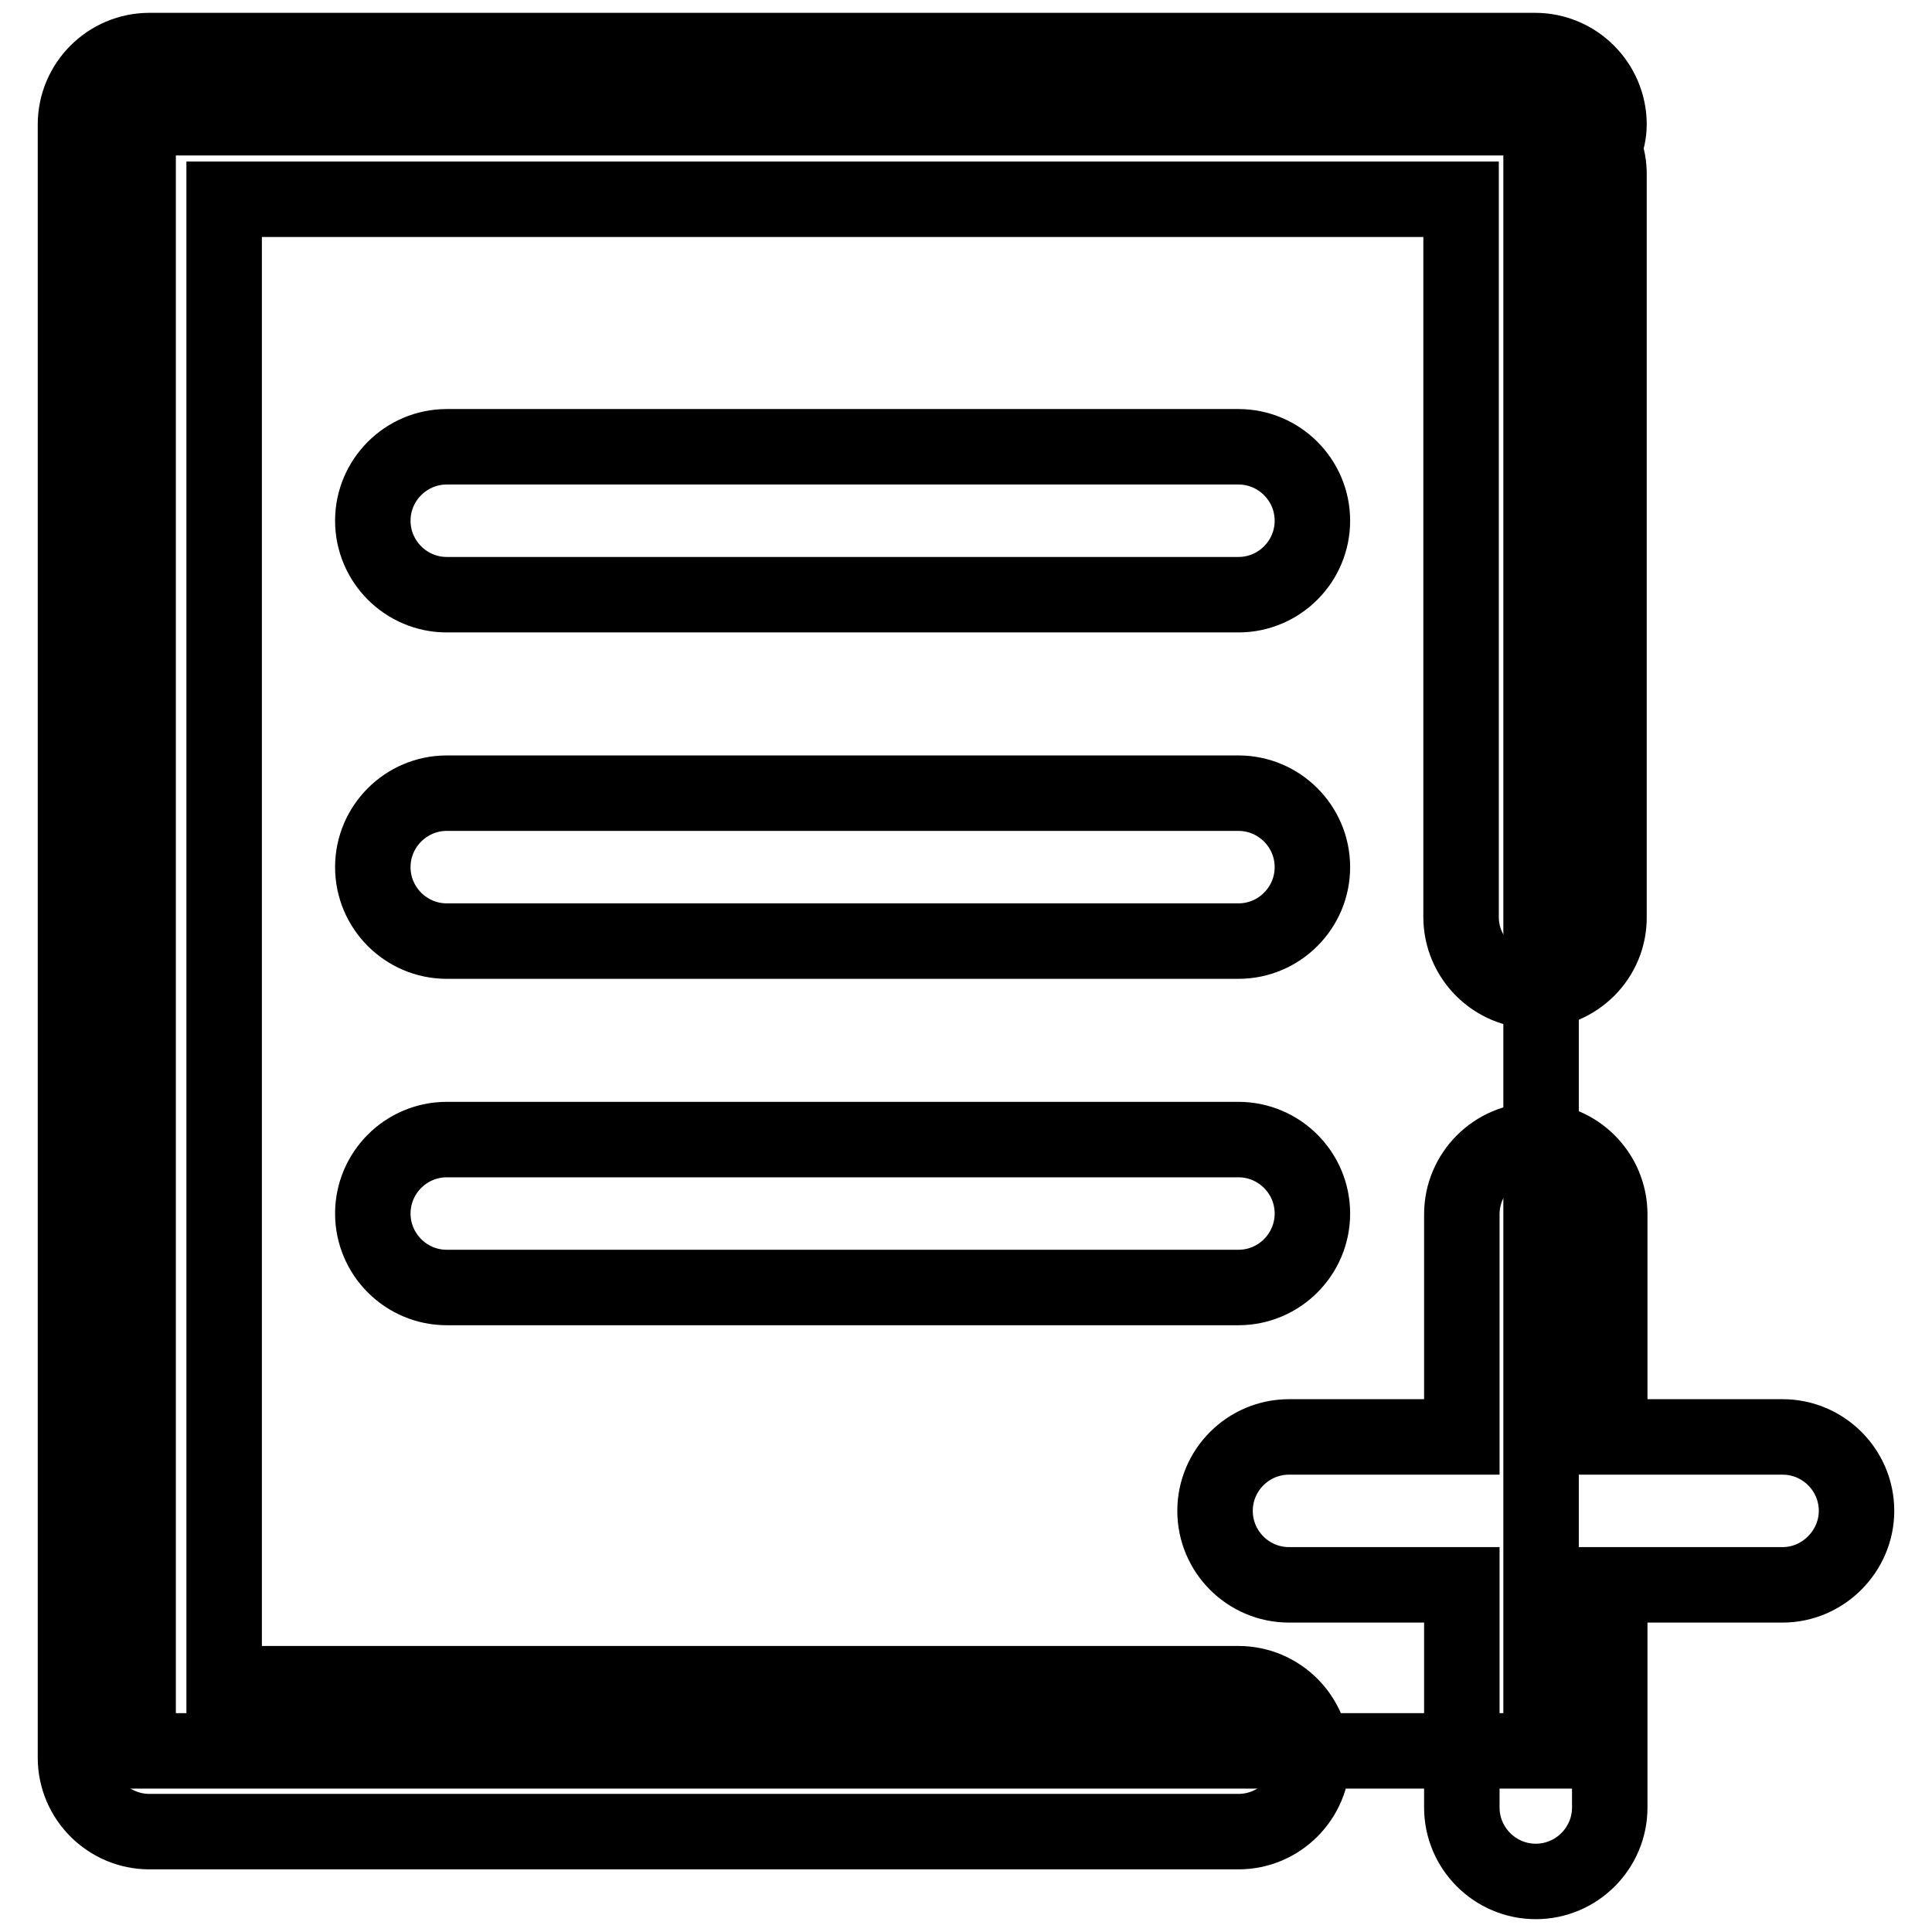
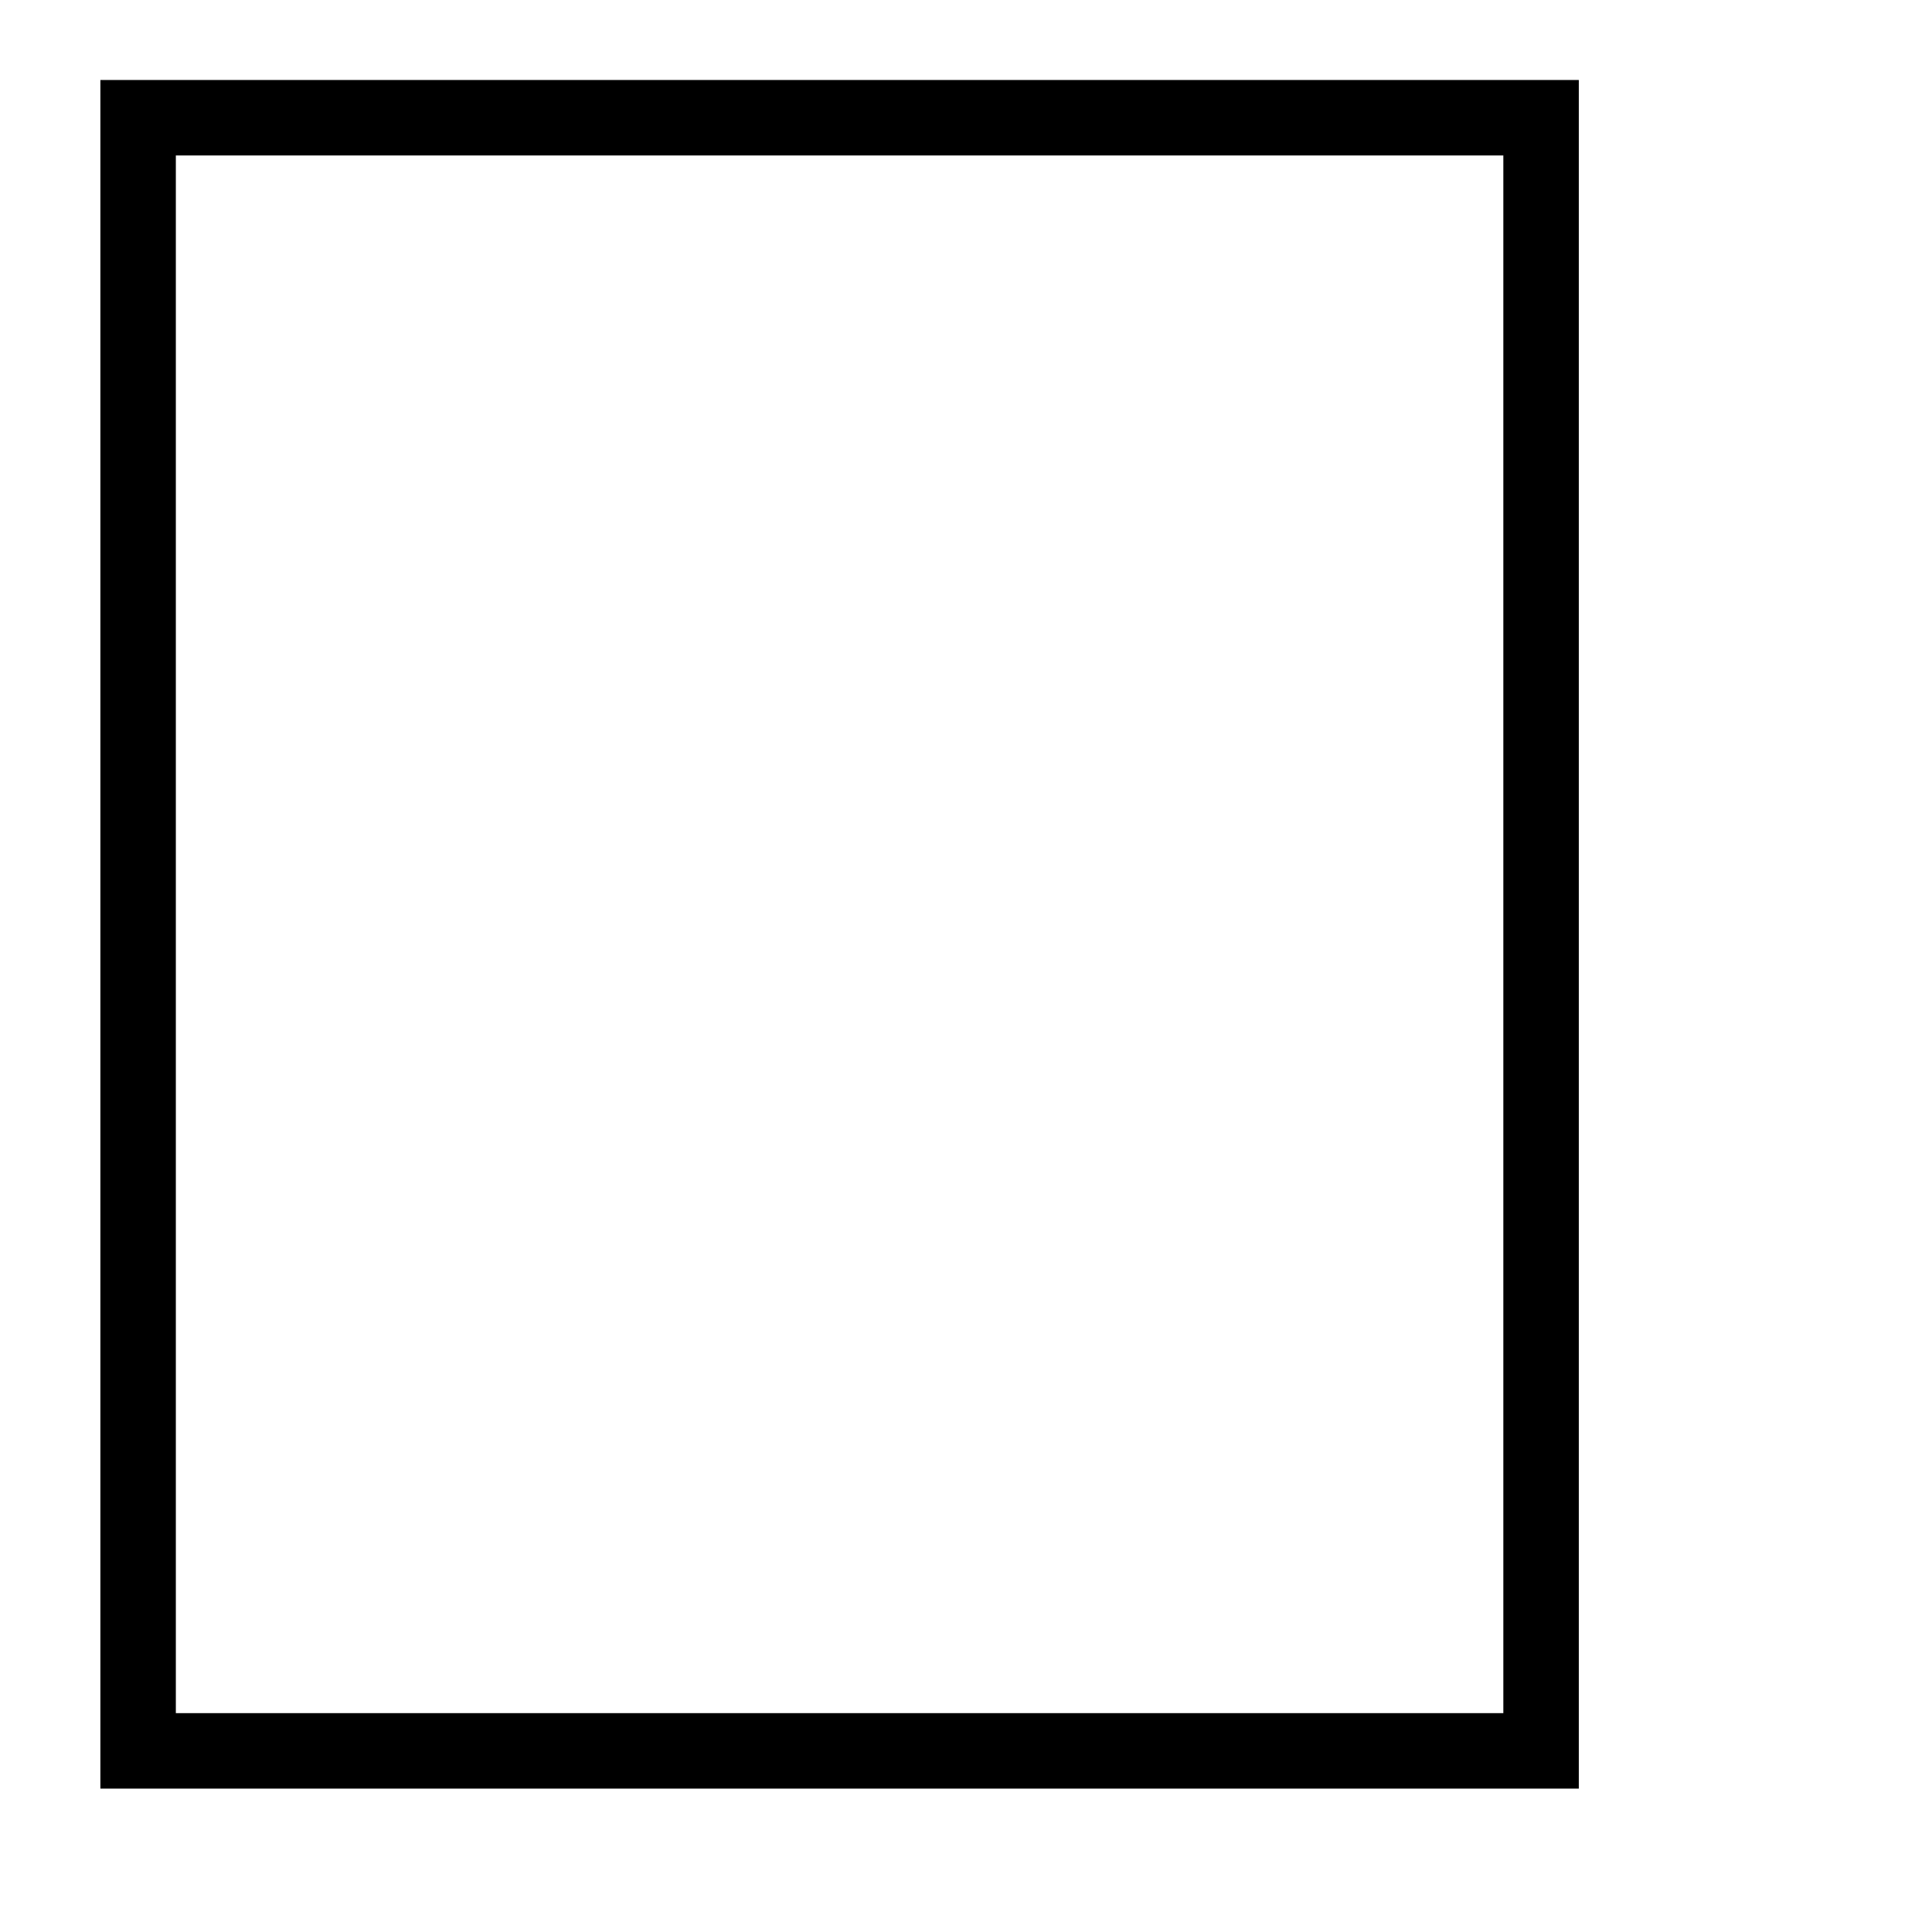
<svg xmlns="http://www.w3.org/2000/svg" version="1.1" x="0px" y="0px" viewBox="0 0 256 256" enable-background="new 0 0 256 256" xml:space="preserve">
  <g>
    <path stroke-width="10" fill-opacity="0" stroke="#000000" d="M18.3,15.6h185.9V232H18.3V15.6z" />
-     <path stroke-width="10" fill-opacity="0" stroke="#000000" d="M236.2,210h-22.9v29.5c0,5.4-4.4,9.8-9.8,9.8s-9.8-4.4-9.8-9.8V210h-22.9c-5.4,0-9.8-4.4-9.8-9.8 c0-5.4,4.4-9.8,9.8-9.8h22.9v-29.5c0-5.4,4.4-9.8,9.8-9.8s9.8,4.4,9.8,9.8v29.5h22.9c5.4,0,9.8,4.4,9.8,9.8 C246,205.5,241.6,210,236.2,210L236.2,210z M164.1,170.6H59.2c-5.4,0-9.8-4.4-9.8-9.8c0-5.4,4.4-9.8,9.8-9.8h104.9 c5.4,0,9.8,4.4,9.8,9.8C173.9,166.2,169.5,170.6,164.1,170.6L164.1,170.6z M164.1,78.8H59.2c-5.4,0-9.8-4.4-9.8-9.8 c0-5.4,4.4-9.8,9.8-9.8h104.9c5.4,0,9.8,4.4,9.8,9.8C173.9,74.4,169.5,78.8,164.1,78.8L164.1,78.8z M164.1,124.7H59.2 c-5.4,0-9.8-4.4-9.8-9.8c0-5.4,4.4-9.8,9.8-9.8h104.9c5.4,0,9.8,4.4,9.8,9.8C173.9,120.3,169.5,124.7,164.1,124.7L164.1,124.7z  M203.4,131.3c-5.4,0-9.8-4.4-9.8-9.8V26.4H29.7v196.7h134.4c5.4,0,9.8,4.4,9.8,9.8c0,5.4-4.4,9.8-9.8,9.8H19.8 c-5.4,0-9.8-4.4-9.8-9.8V16.5c0-5.4,4.4-9.8,9.8-9.8h183.6c5.4,0,9.8,4.4,9.8,9.8c0,1.2-0.3,2.2-0.6,3.3c0.4,1,0.6,2.1,0.6,3.3 v98.3C213.3,126.9,208.8,131.3,203.4,131.3L203.4,131.3z" />
  </g>
</svg>